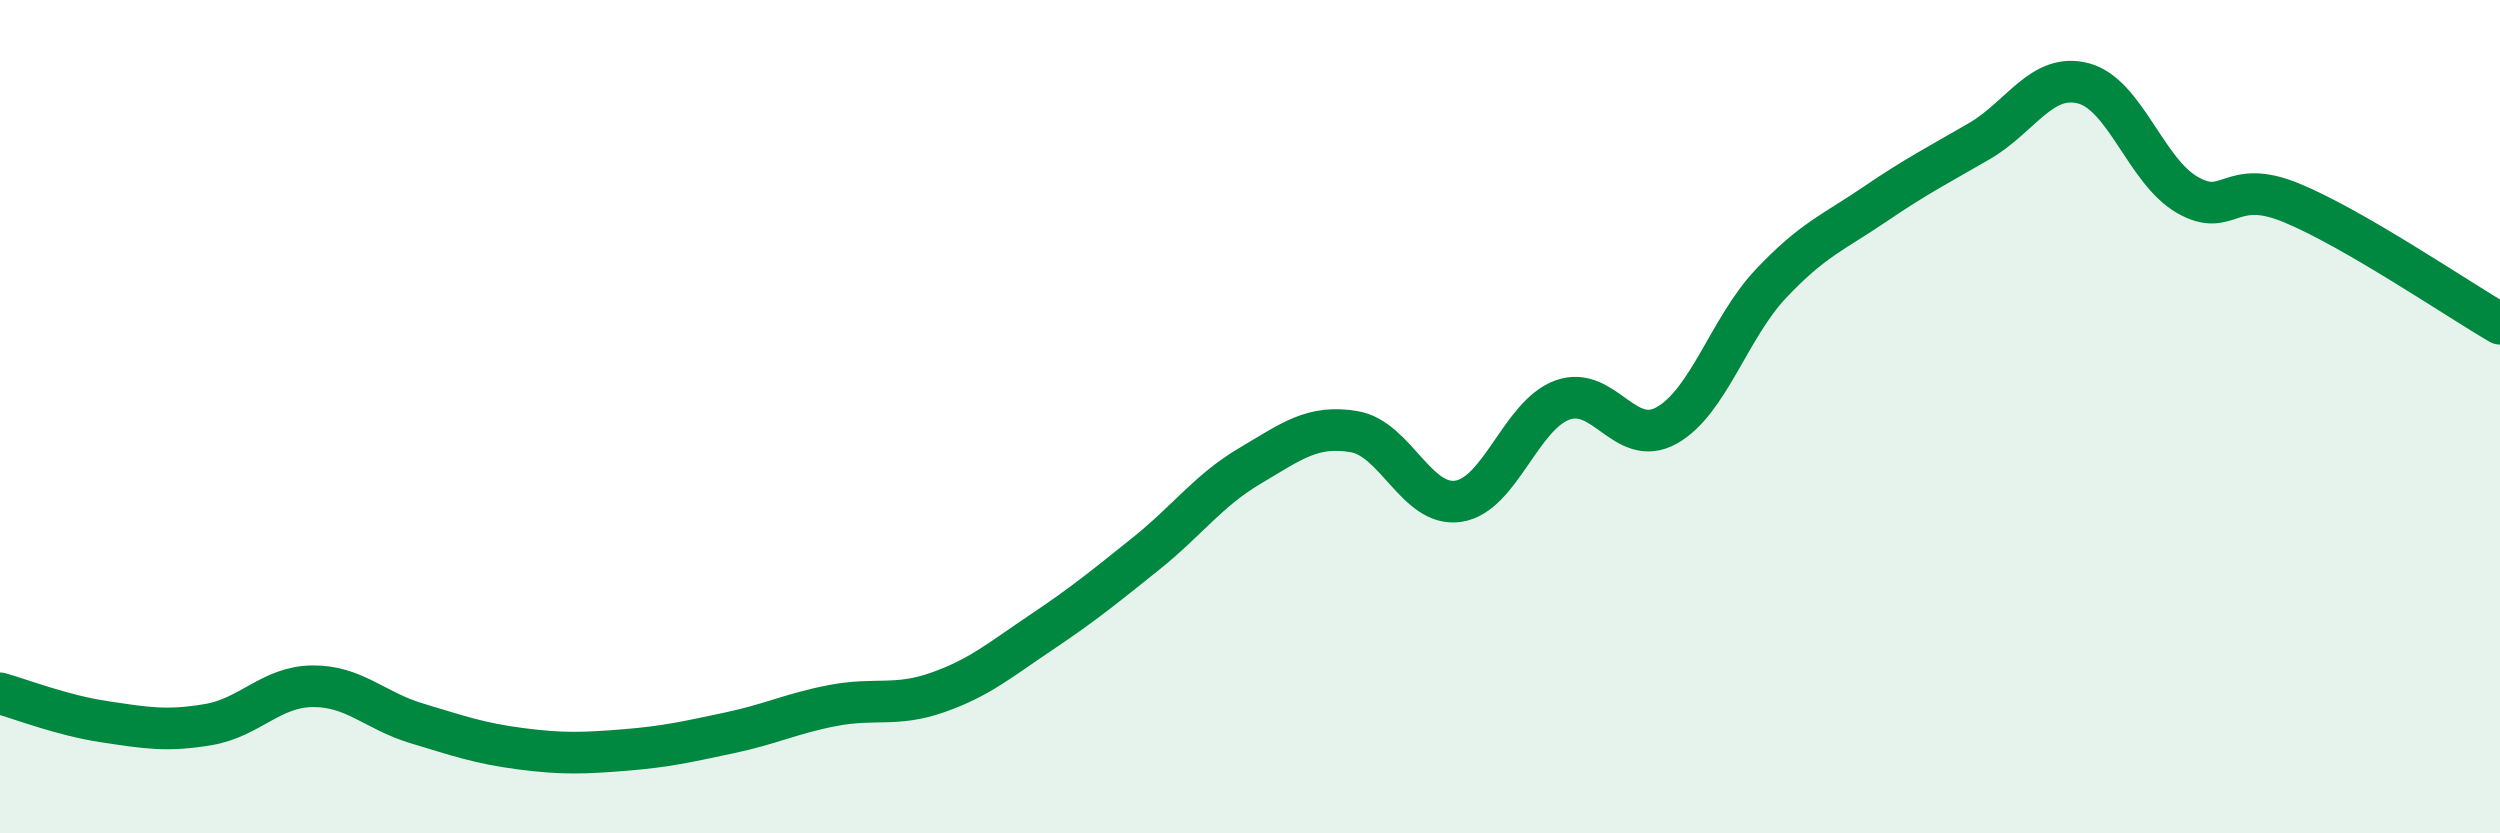
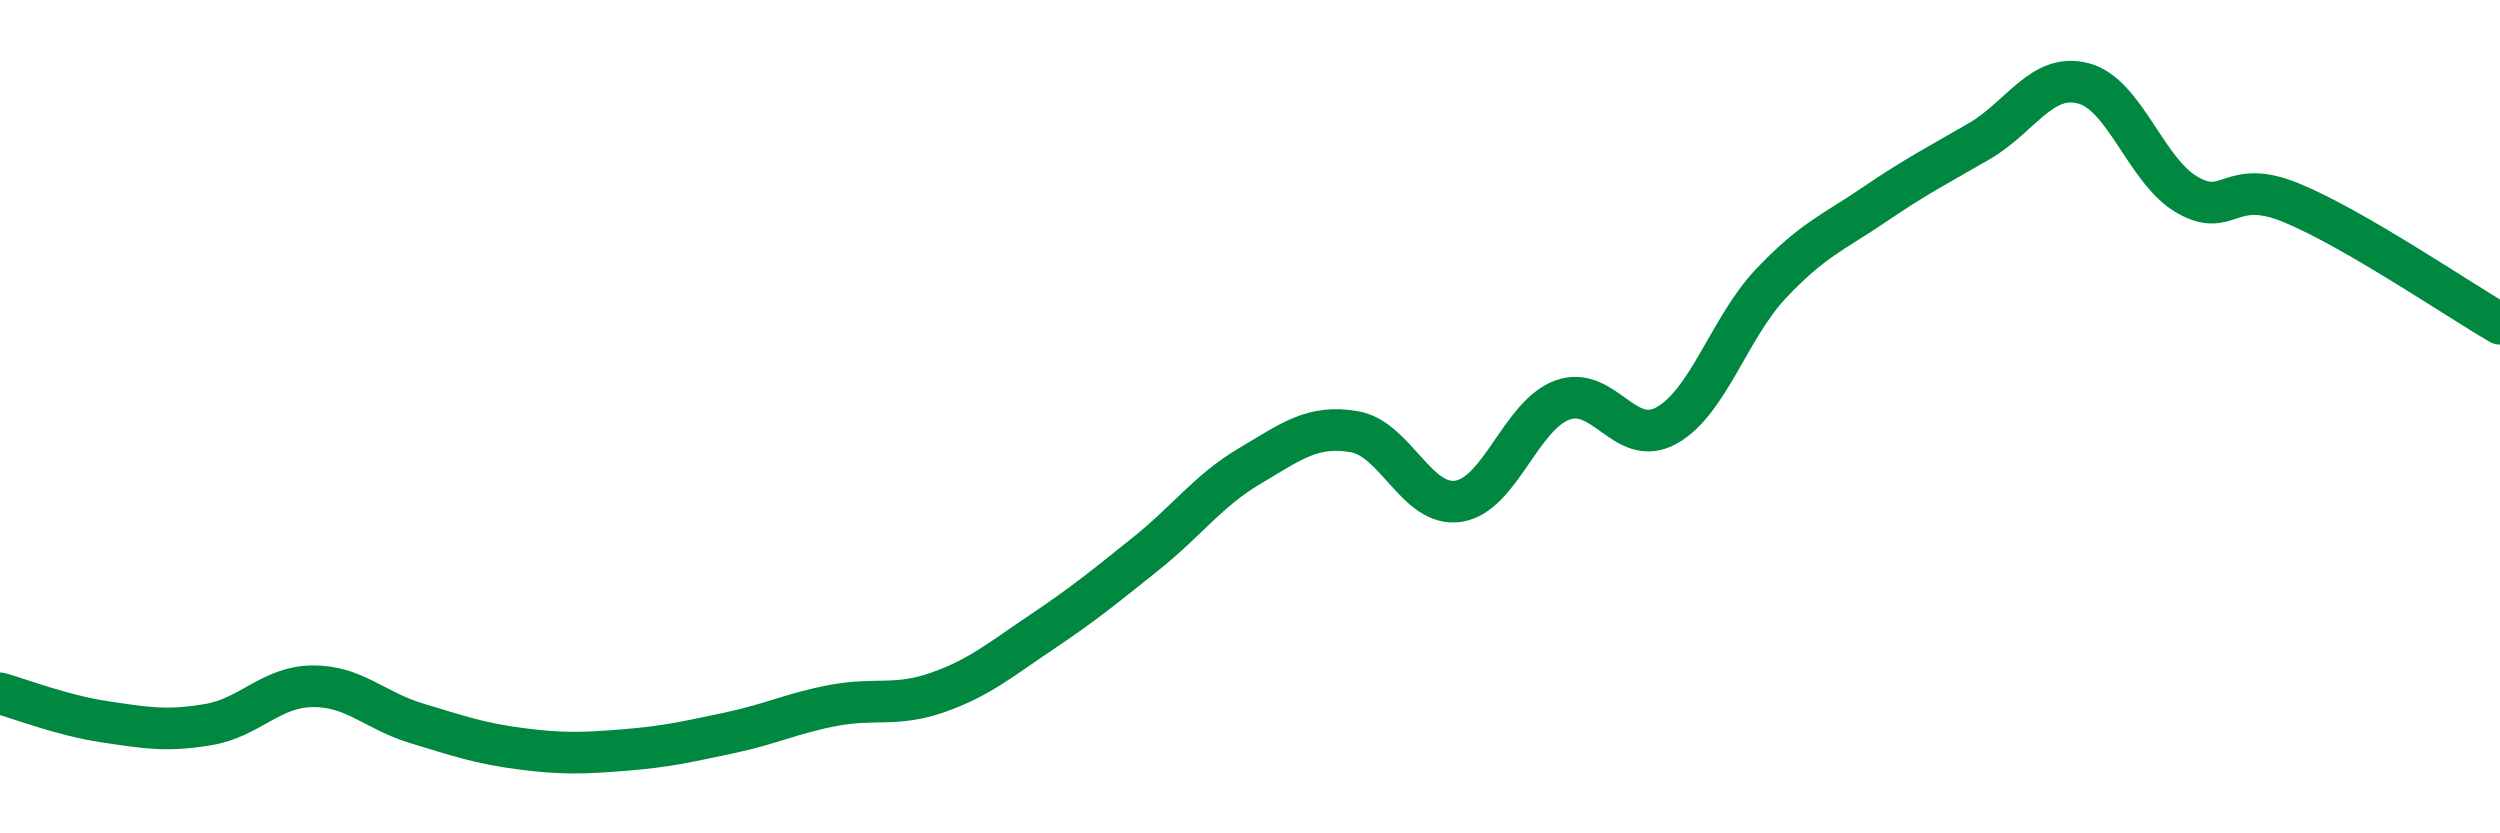
<svg xmlns="http://www.w3.org/2000/svg" width="60" height="20" viewBox="0 0 60 20">
-   <path d="M 0,16.64 C 0.5,16.78 1.5,17.17 2.5,17.32 C 3.5,17.47 4,17.56 5,17.39 C 6,17.22 6.5,16.48 7.5,16.47 C 8.5,16.46 9,17.06 10,17.36 C 11,17.66 11.5,17.84 12.5,17.97 C 13.5,18.1 14,18.08 15,18 C 16,17.92 16.5,17.8 17.5,17.59 C 18.5,17.38 19,17.12 20,16.93 C 21,16.74 21.5,16.97 22.5,16.62 C 23.5,16.27 24,15.84 25,15.17 C 26,14.5 26.5,14.09 27.5,13.29 C 28.5,12.49 29,11.77 30,11.18 C 31,10.59 31.5,10.19 32.5,10.36 C 33.5,10.53 34,12.18 35,12.03 C 36,11.88 36.5,9.96 37.5,9.6 C 38.5,9.24 39,10.77 40,10.21 C 41,9.65 41.5,7.87 42.5,6.81 C 43.5,5.75 44,5.58 45,4.9 C 46,4.22 46.5,3.97 47.5,3.39 C 48.5,2.81 49,1.74 50,2 C 51,2.26 51.5,4.11 52.5,4.68 C 53.5,5.25 53.5,4.25 55,4.87 C 56.5,5.49 59,7.19 60,7.77L60 20L0 20Z" fill="#008740" opacity="0.1" stroke-linecap="round" stroke-linejoin="round" />
  <path d="M 0,16.64 C 0.5,16.78 1.5,17.17 2.5,17.32 C 3.5,17.47 4,17.56 5,17.39 C 6,17.22 6.5,16.48 7.5,16.47 C 8.5,16.46 9,17.06 10,17.36 C 11,17.66 11.5,17.84 12.5,17.97 C 13.5,18.1 14,18.08 15,18 C 16,17.92 16.5,17.8 17.5,17.59 C 18.5,17.38 19,17.12 20,16.93 C 21,16.74 21.5,16.97 22.5,16.62 C 23.5,16.27 24,15.84 25,15.17 C 26,14.5 26.5,14.09 27.5,13.29 C 28.5,12.49 29,11.77 30,11.18 C 31,10.59 31.5,10.19 32.5,10.36 C 33.5,10.53 34,12.18 35,12.03 C 36,11.88 36.5,9.96 37.5,9.6 C 38.5,9.24 39,10.77 40,10.21 C 41,9.65 41.5,7.87 42.5,6.81 C 43.5,5.75 44,5.58 45,4.9 C 46,4.22 46.5,3.97 47.5,3.39 C 48.5,2.81 49,1.74 50,2 C 51,2.26 51.5,4.11 52.5,4.68 C 53.5,5.25 53.5,4.25 55,4.87 C 56.5,5.49 59,7.19 60,7.77" stroke="#008740" stroke-width="1" fill="none" stroke-linecap="round" stroke-linejoin="round" />
</svg>